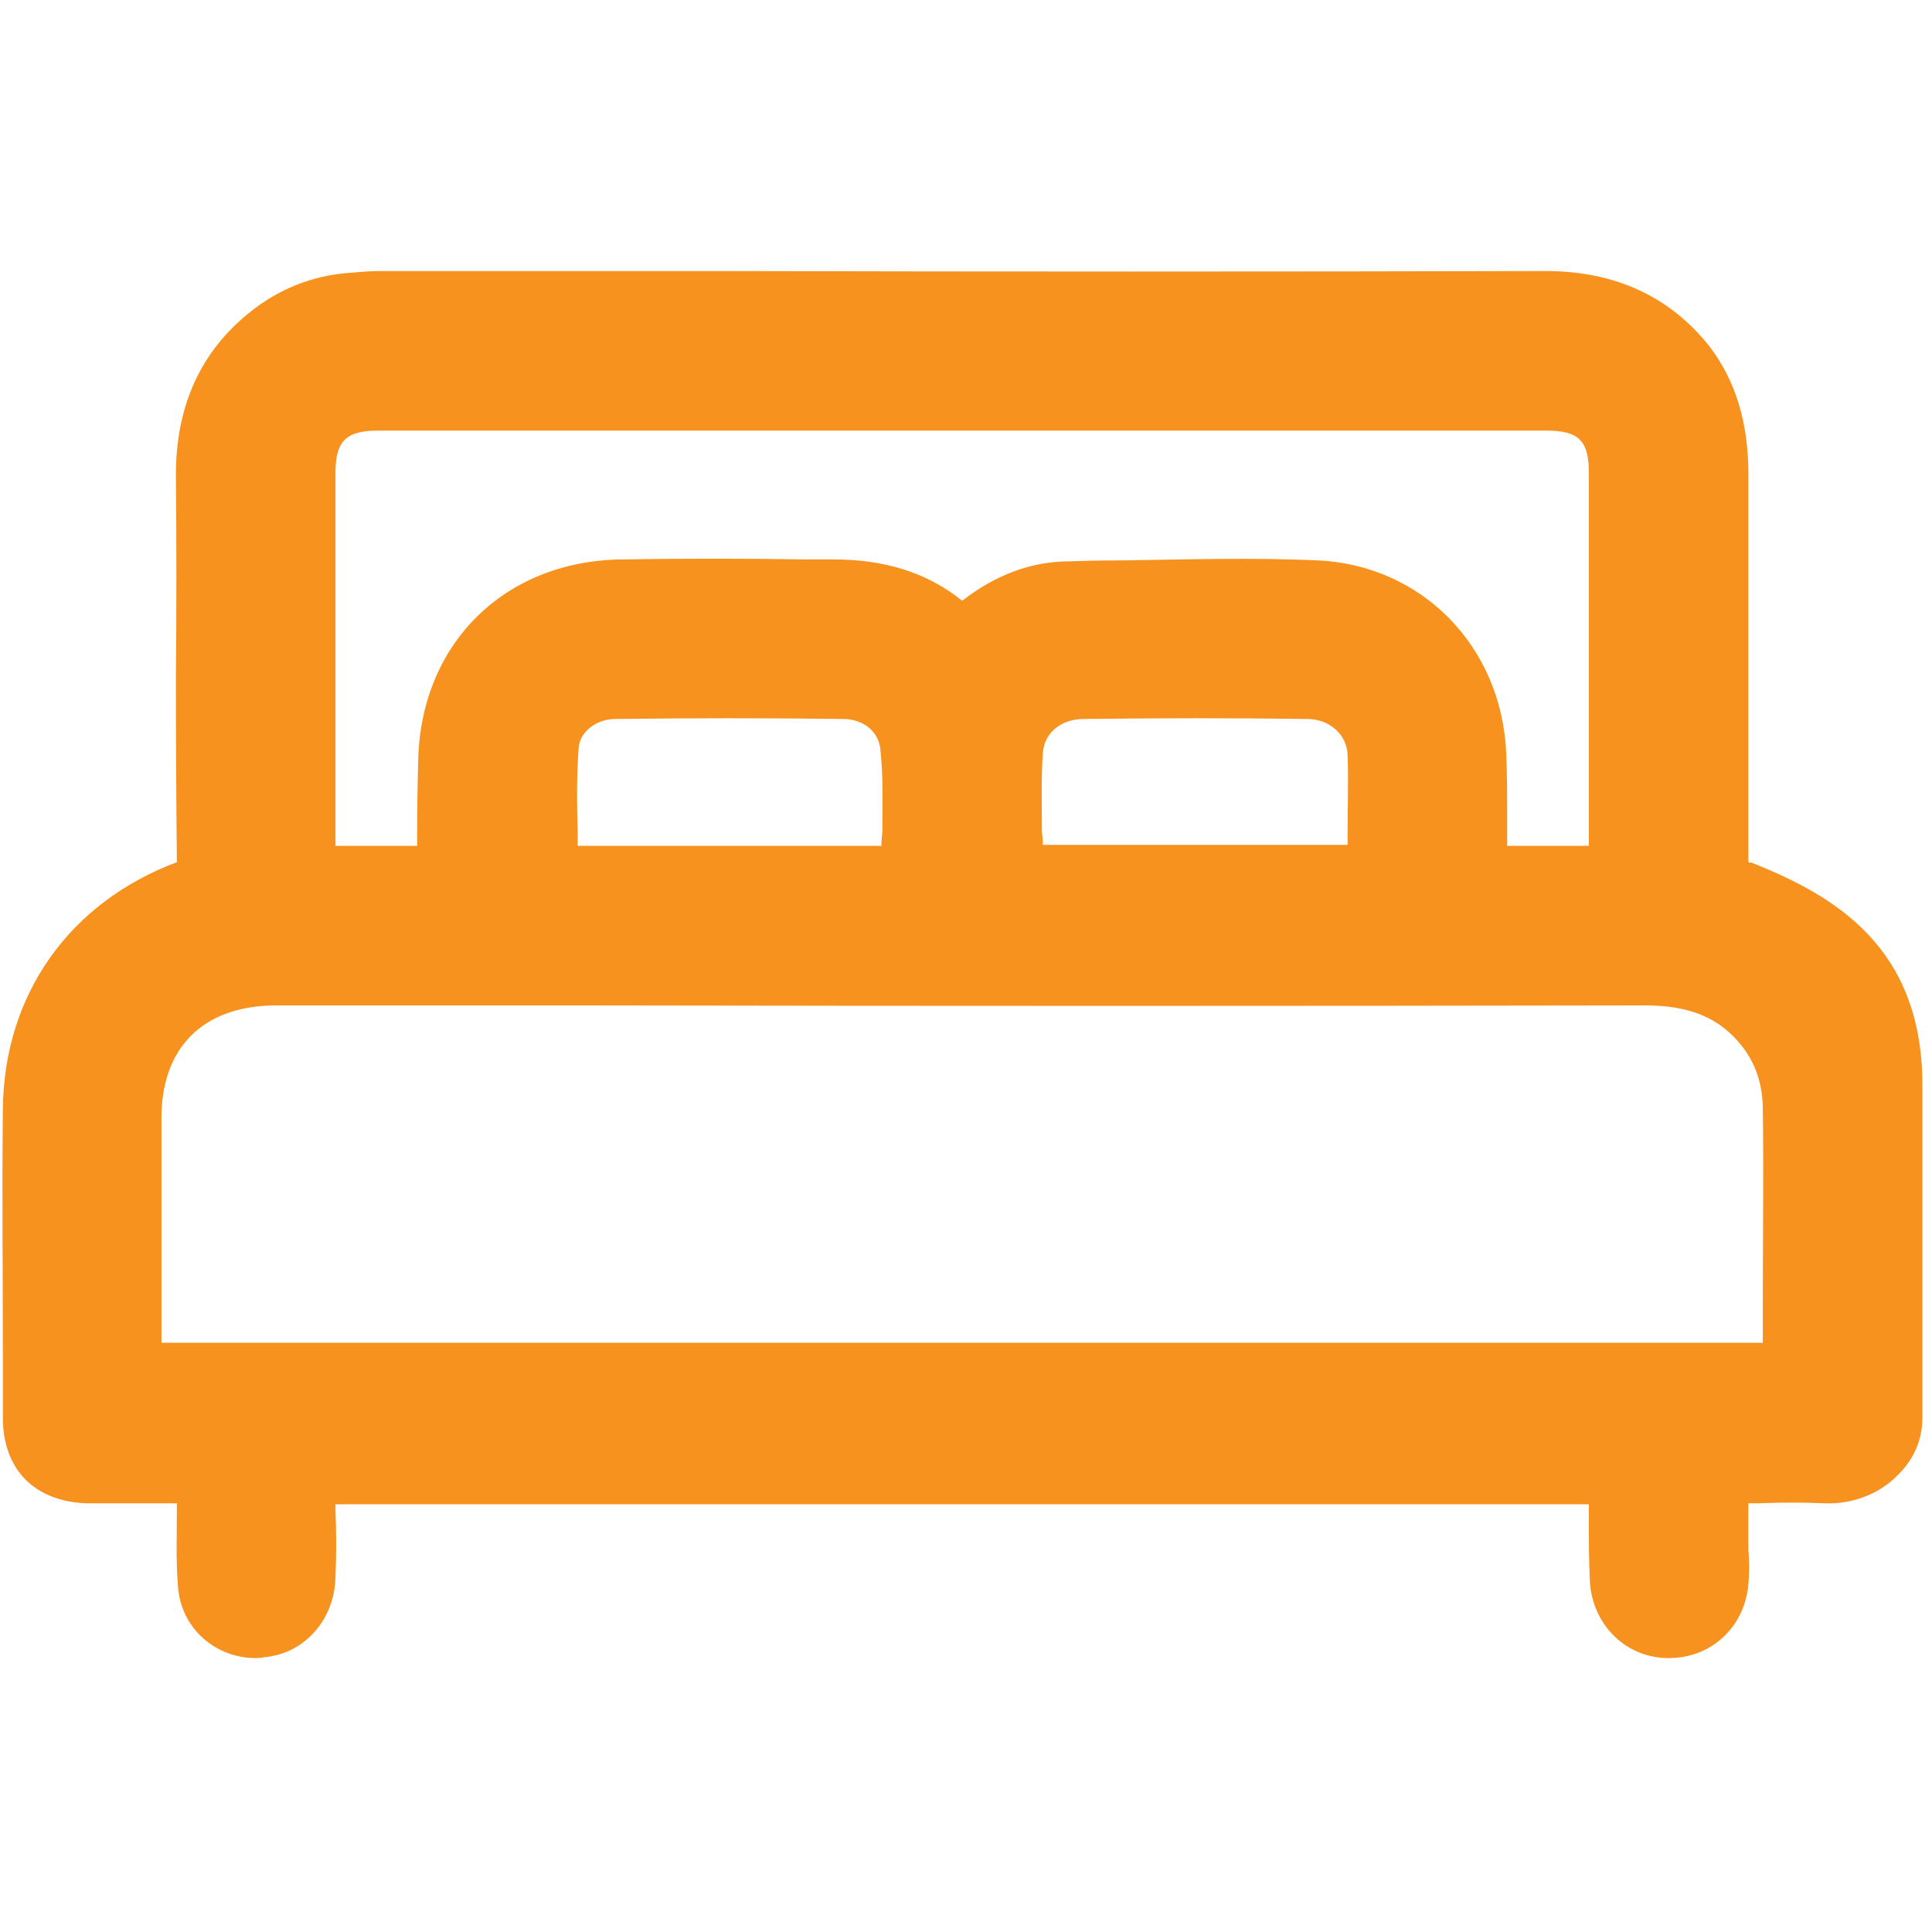
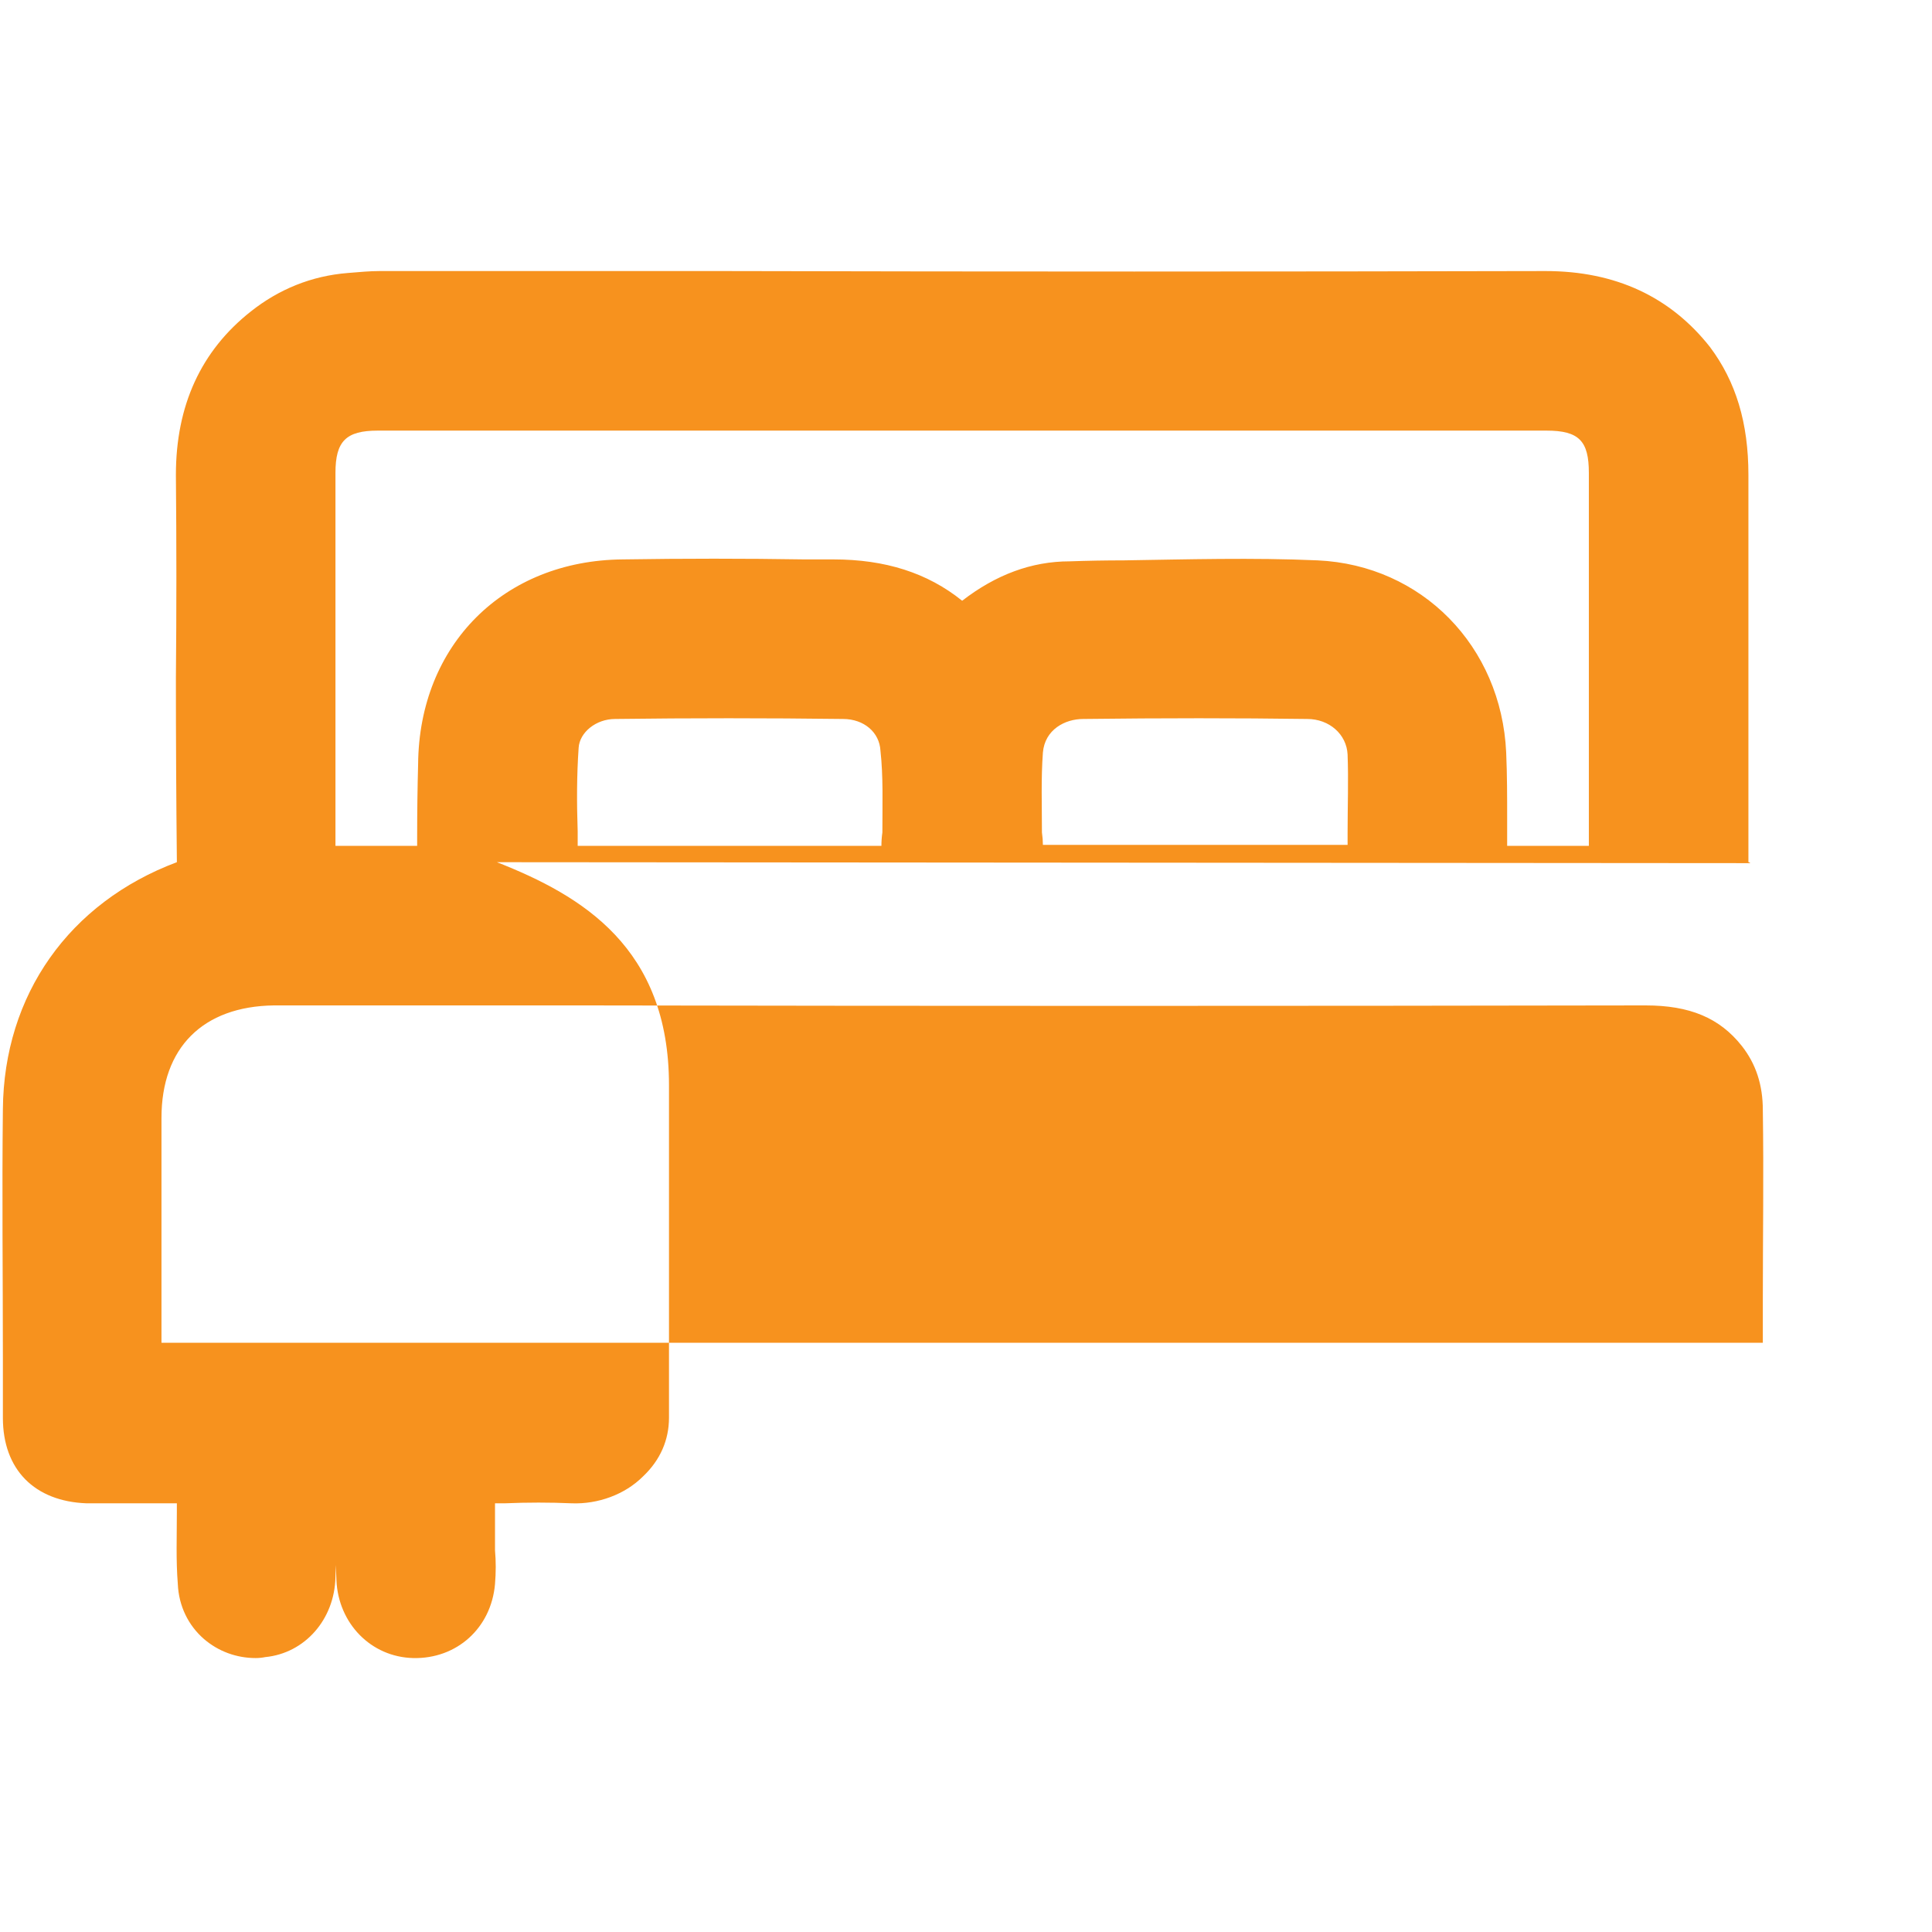
<svg xmlns="http://www.w3.org/2000/svg" version="1.2" viewBox="0 0 201 201" width="201" height="201">
  <title>ECT_Accommodation</title>
  <style>
		.s0 { fill: #f7921e } 
	</style>
-   <path class="s0" d="m182.1 89.8q-0.1-0.1-0.2-0.1 0-0.1 0-0.2 0-13 0-26 0-7 0-14.1c0-5.4-1.3-9.7-4-13.3-4.1-5.2-9.8-7.9-17.1-7.9q-42.8 0.1-85.6 0h-35.7c-1 0-2.1 0.1-3.3 0.2-3.8 0.3-7.2 1.7-10.1 4-5.2 4.1-7.8 9.8-7.8 17q0.1 10.6 0 21.2 0 9.4 0.1 18.9 0 0.1 0 0.2c-11.2 4.2-18 13.8-18.1 25.7-0.1 8.6 0 17.4 0 25.8v6.3c0 5.4 3.3 8.7 8.7 8.9 2.1 0 4.3 0 6.4 0q1.5 0 3 0 0 0.5 0 0.9c0 2.6-0.1 5 0.1 7.5 0.1 2.3 1.1 4.3 2.7 5.7 1.5 1.3 3.4 2 5.4 2q0.5 0 1-0.1c4.1-0.4 7.2-3.9 7.3-8.3 0.1-2.3 0.1-4.7 0-7q0-0.3 0-0.6h130.4q0 0.8 0 1.6c0 2.1 0 4.2 0.1 6.3 0.2 4.5 3.6 8 8 8.1 4.5 0.1 8.1-3.1 8.5-7.7 0.1-1.2 0.1-2.4 0-3.5q0-0.6 0-1.1 0-1.9 0-3.8h1c2.4-0.1 4.7-0.1 7 0 2.7 0.1 5.5-0.9 7.4-2.8 1.8-1.7 2.7-3.8 2.7-6.1v-34.6c0-14.3-9-19.7-17.9-23.2zm-16.8-1.8h-8.5q0-1.4 0-2.9c0-2.2 0-4.5-0.1-6.8-0.5-11.1-8.8-19.5-19.6-20-6.8-0.3-13.6-0.1-20.2 0q-2.8 0-5.6 0.1c-4 0-7.7 1.4-11.2 4.1-3.6-2.9-8-4.3-13.4-4.3h-3c-6.2-0.1-12.6-0.1-18.9 0-12.4 0.1-21.2 8.9-21.3 21.3q-0.1 3.7-0.1 7.5 0 0.5 0 1h-8.5v-10.3q0-14.3 0-28.5c0-3.3 1.1-4.4 4.4-4.4q60.8 0 121.6 0c3.4 0 4.4 1.1 4.4 4.4q0 14.2 0 28.4v10.4zm-56.8-9.7c0.2-2.4 2.3-3.5 4.2-3.5 8.3-0.1 16-0.1 23.3 0 2.3 0 4.1 1.6 4.2 3.7 0.1 2.7 0 5.3 0 8.2q0 0.6 0 1.2h-31.7q0-0.6-0.1-1.3c0-2.9-0.1-5.6 0.1-8.3zm-48.3-0.5c0.1-1.6 1.8-3 3.8-3 7.8-0.1 15.8-0.1 23.7 0 2.2 0 3.8 1.4 3.9 3.3 0.3 2.7 0.2 5.5 0.2 8.5q-0.1 0.7-0.1 1.4h-31.6q0-0.7 0-1.5c-0.1-3-0.1-5.8 0.1-8.7zm123.2 57.5v4.4h-166.6v-5.5q0-9 0-17.9c0-7.3 4.3-11.6 11.7-11.7h32.1q55.3 0.1 110.6 0c4.6 0 7.7 1.3 10 4.2 1.5 1.9 2.2 4.1 2.2 6.7 0.1 6.6 0 13.3 0 19.8z" />
+   <path class="s0" d="m182.1 89.8q-0.1-0.1-0.2-0.1 0-0.1 0-0.2 0-13 0-26 0-7 0-14.1c0-5.4-1.3-9.7-4-13.3-4.1-5.2-9.8-7.9-17.1-7.9q-42.8 0.1-85.6 0h-35.7c-1 0-2.1 0.1-3.3 0.2-3.8 0.3-7.2 1.7-10.1 4-5.2 4.1-7.8 9.8-7.8 17q0.1 10.6 0 21.2 0 9.4 0.1 18.9 0 0.1 0 0.2c-11.2 4.2-18 13.8-18.1 25.7-0.1 8.6 0 17.4 0 25.8v6.3c0 5.4 3.3 8.7 8.7 8.9 2.1 0 4.3 0 6.4 0q1.5 0 3 0 0 0.5 0 0.9c0 2.6-0.1 5 0.1 7.5 0.1 2.3 1.1 4.3 2.7 5.7 1.5 1.3 3.4 2 5.4 2q0.5 0 1-0.1c4.1-0.4 7.2-3.9 7.3-8.3 0.1-2.3 0.1-4.7 0-7q0-0.3 0-0.6q0 0.8 0 1.6c0 2.1 0 4.2 0.1 6.3 0.2 4.5 3.6 8 8 8.1 4.5 0.1 8.1-3.1 8.5-7.7 0.1-1.2 0.1-2.4 0-3.5q0-0.6 0-1.1 0-1.9 0-3.8h1c2.4-0.1 4.7-0.1 7 0 2.7 0.1 5.5-0.9 7.4-2.8 1.8-1.7 2.7-3.8 2.7-6.1v-34.6c0-14.3-9-19.7-17.9-23.2zm-16.8-1.8h-8.5q0-1.4 0-2.9c0-2.2 0-4.5-0.1-6.8-0.5-11.1-8.8-19.5-19.6-20-6.8-0.3-13.6-0.1-20.2 0q-2.8 0-5.6 0.1c-4 0-7.7 1.4-11.2 4.1-3.6-2.9-8-4.3-13.4-4.3h-3c-6.2-0.1-12.6-0.1-18.9 0-12.4 0.1-21.2 8.9-21.3 21.3q-0.1 3.7-0.1 7.5 0 0.5 0 1h-8.5v-10.3q0-14.3 0-28.5c0-3.3 1.1-4.4 4.4-4.4q60.8 0 121.6 0c3.4 0 4.4 1.1 4.4 4.4q0 14.2 0 28.4v10.4zm-56.8-9.7c0.2-2.4 2.3-3.5 4.2-3.5 8.3-0.1 16-0.1 23.3 0 2.3 0 4.1 1.6 4.2 3.7 0.1 2.7 0 5.3 0 8.2q0 0.6 0 1.2h-31.7q0-0.6-0.1-1.3c0-2.9-0.1-5.6 0.1-8.3zm-48.3-0.5c0.1-1.6 1.8-3 3.8-3 7.8-0.1 15.8-0.1 23.7 0 2.2 0 3.8 1.4 3.9 3.3 0.3 2.7 0.2 5.5 0.2 8.5q-0.1 0.7-0.1 1.4h-31.6q0-0.7 0-1.5c-0.1-3-0.1-5.8 0.1-8.7zm123.2 57.5v4.4h-166.6v-5.5q0-9 0-17.9c0-7.3 4.3-11.6 11.7-11.7h32.1q55.3 0.1 110.6 0c4.6 0 7.7 1.3 10 4.2 1.5 1.9 2.2 4.1 2.2 6.7 0.1 6.6 0 13.3 0 19.8z" />
</svg>